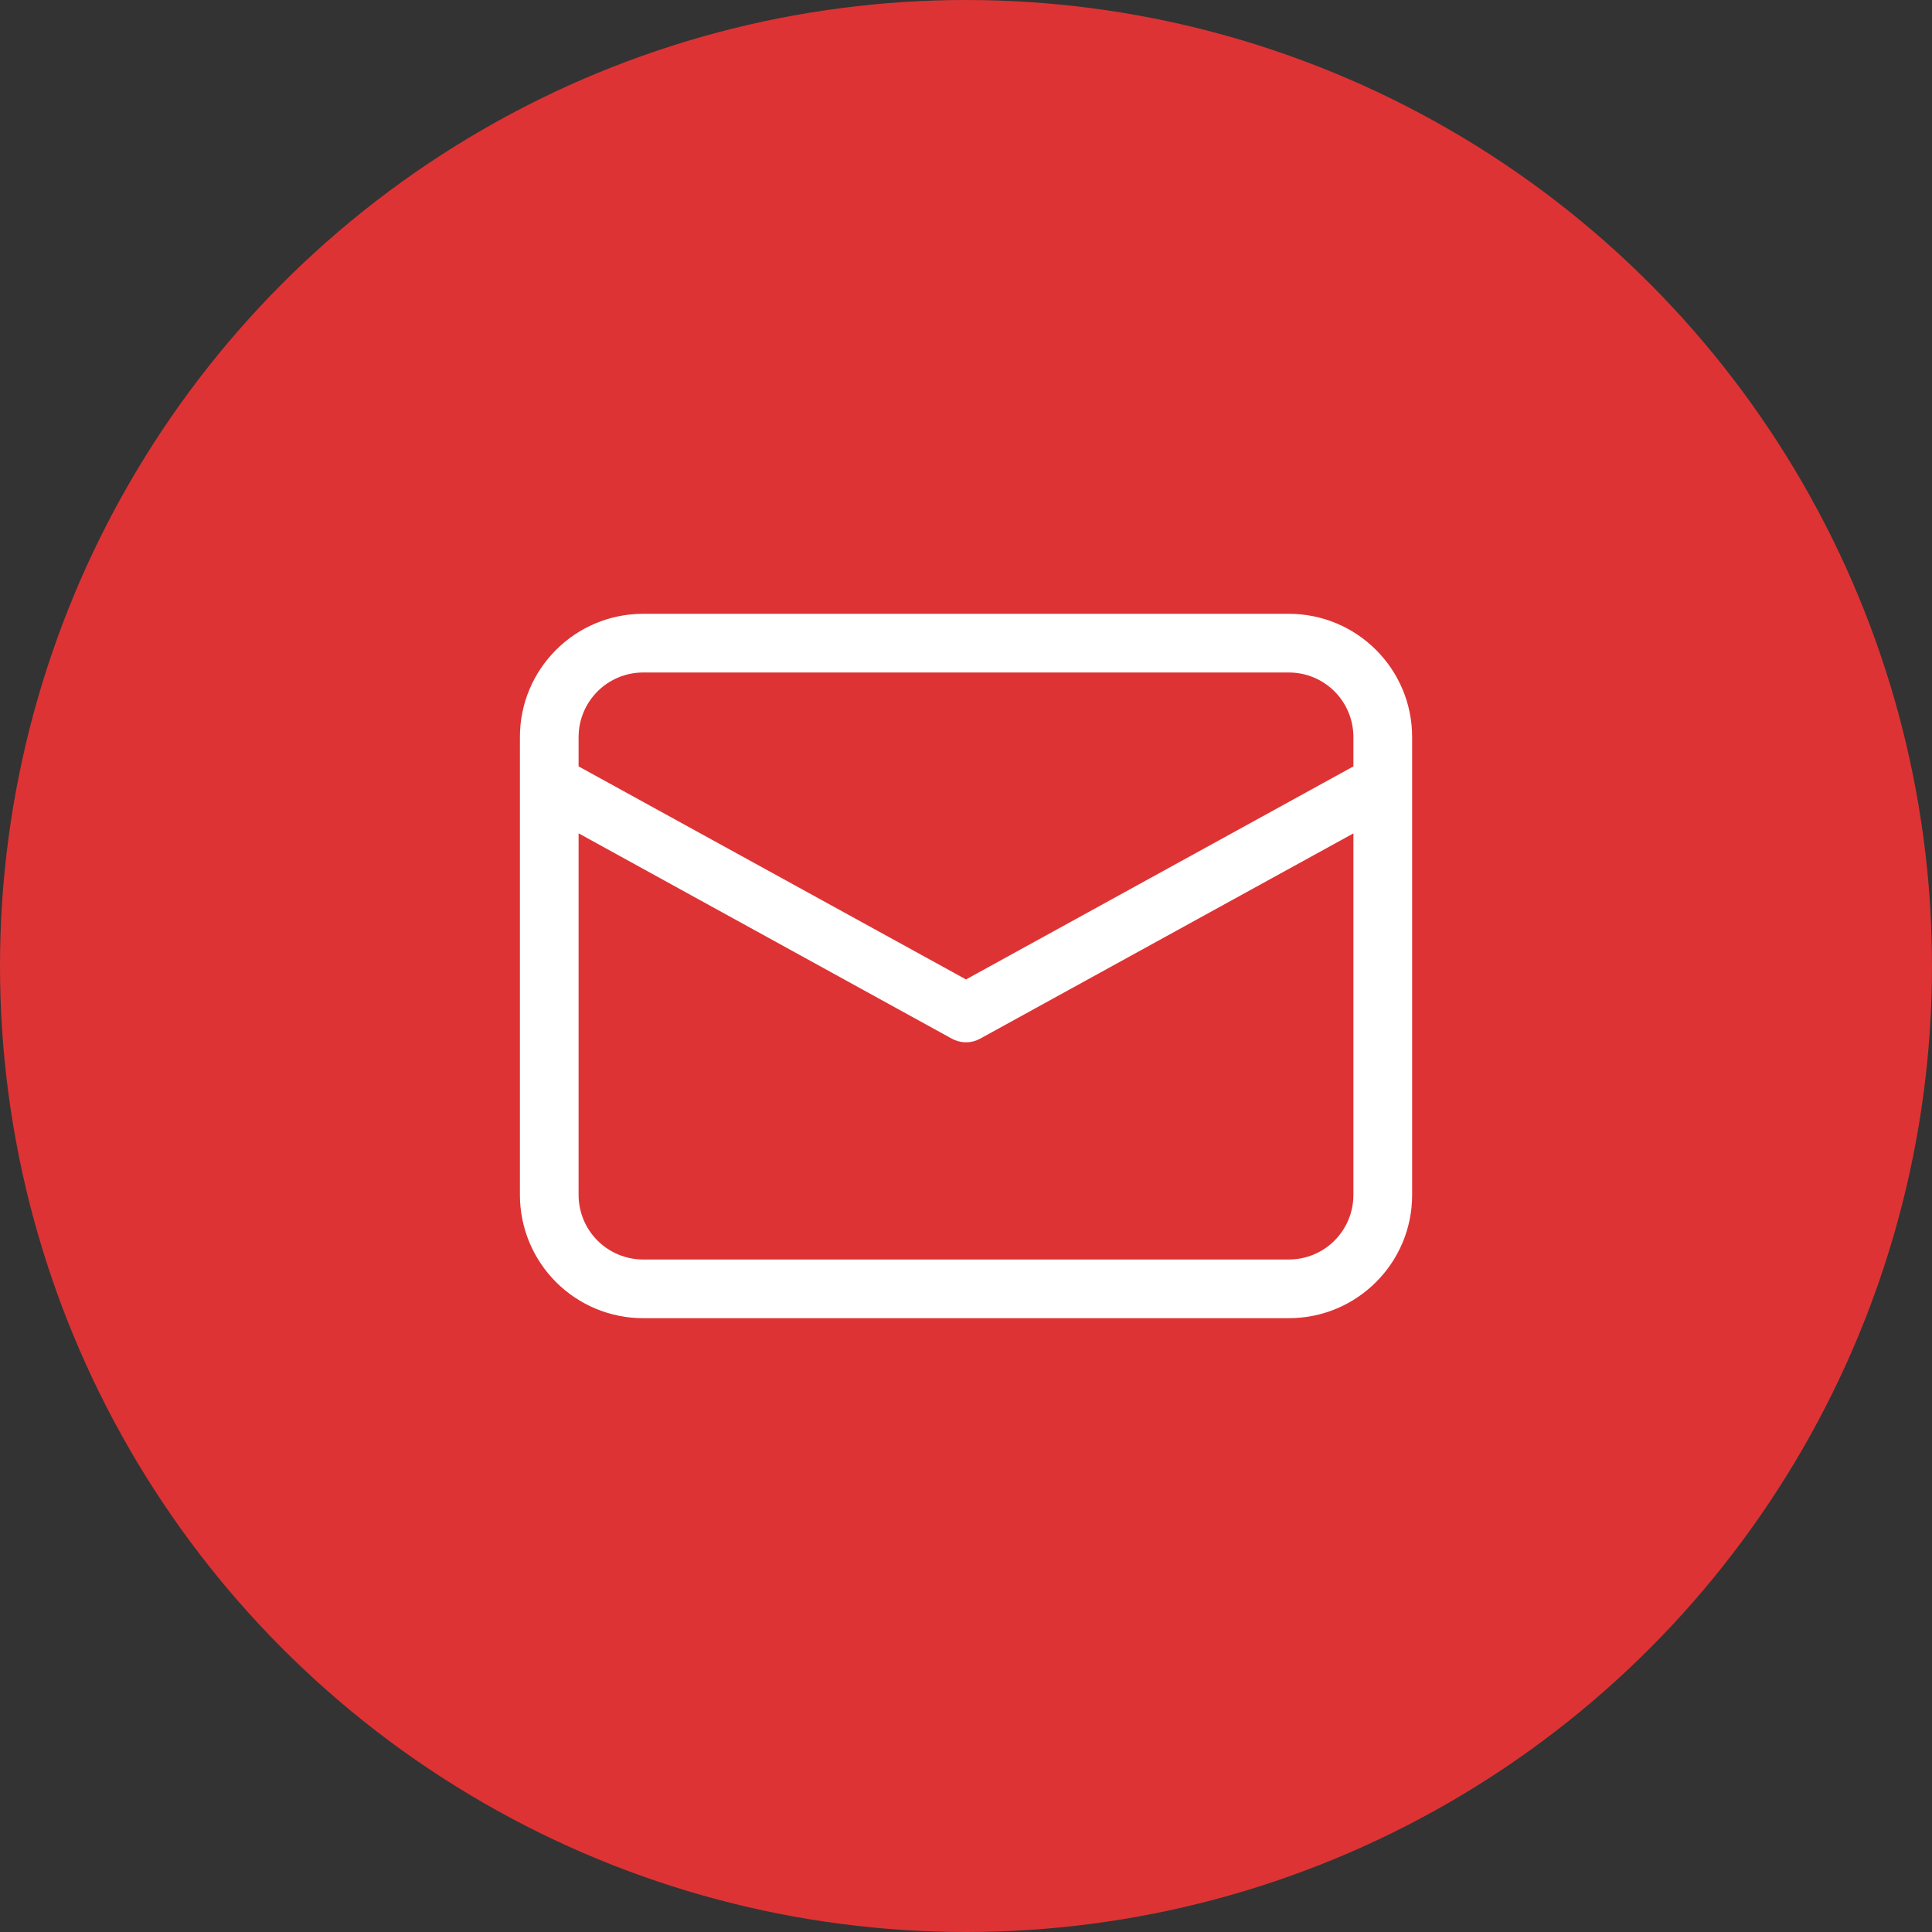
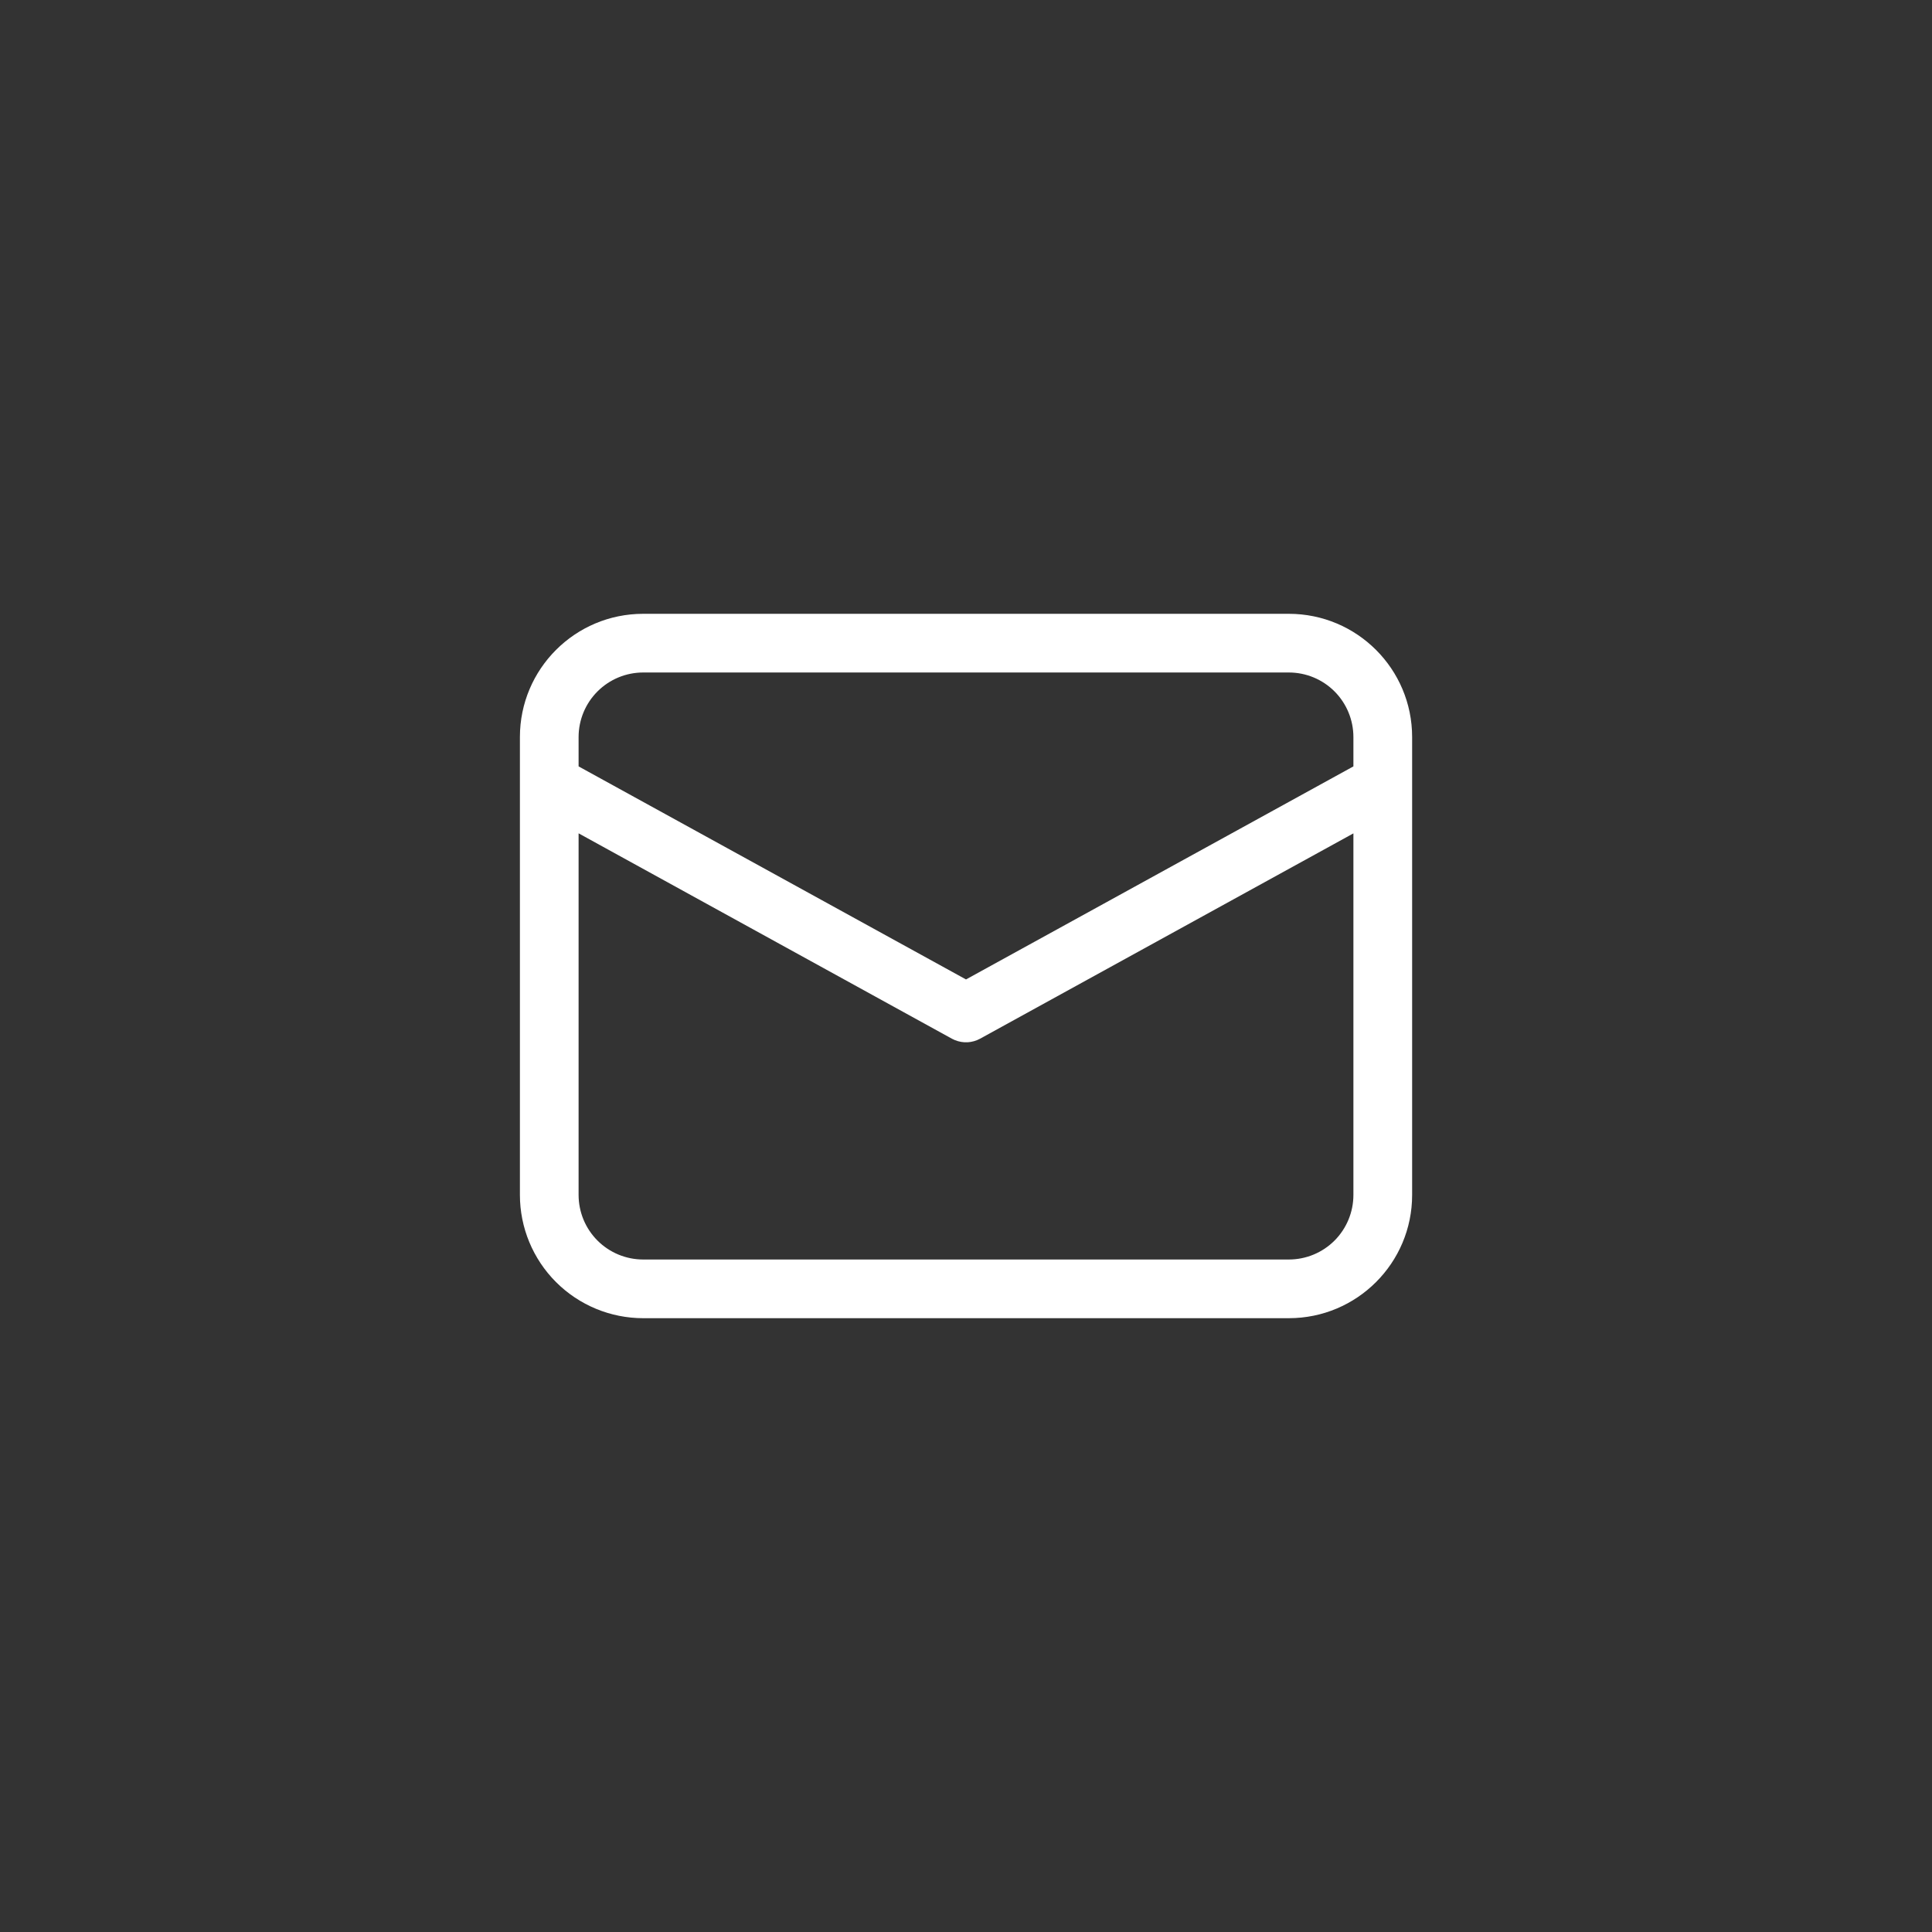
<svg xmlns="http://www.w3.org/2000/svg" width="48" height="48" viewBox="0 0 48 48" fill="none">
  <rect x="0" y="0" width="48" height="48" fill="#333333" stroke="none" />
-   <circle cx="24" cy="24" r="24" fill="#DE3334" />
  <path d="M32.021 15.25C33.713 15.25 35.084 16.621 35.084 18.312V29.688C35.084 31.379 33.713 32.75 32.021 32.75H15.979C15.167 32.75 14.388 32.427 13.814 31.853C13.24 31.279 12.917 30.5 12.917 29.688V18.312C12.917 16.621 14.288 15.25 15.979 15.25H32.021ZM33.625 20.705L24.352 25.805C24.256 25.858 24.15 25.888 24.041 25.895C23.933 25.901 23.824 25.882 23.723 25.841L23.649 25.806L14.375 20.704V29.688C14.375 30.113 14.544 30.521 14.845 30.822C15.146 31.123 15.554 31.292 15.979 31.292H32.021C32.447 31.292 32.855 31.123 33.156 30.822C33.456 30.521 33.625 30.113 33.625 29.688V20.705ZM32.021 16.708H15.979C15.554 16.708 15.146 16.877 14.845 17.178C14.544 17.479 14.375 17.887 14.375 18.312V19.041L24 24.334L33.625 19.041V18.312C33.625 17.887 33.456 17.479 33.156 17.178C32.855 16.877 32.447 16.708 32.021 16.708Z" fill="white" />
</svg>